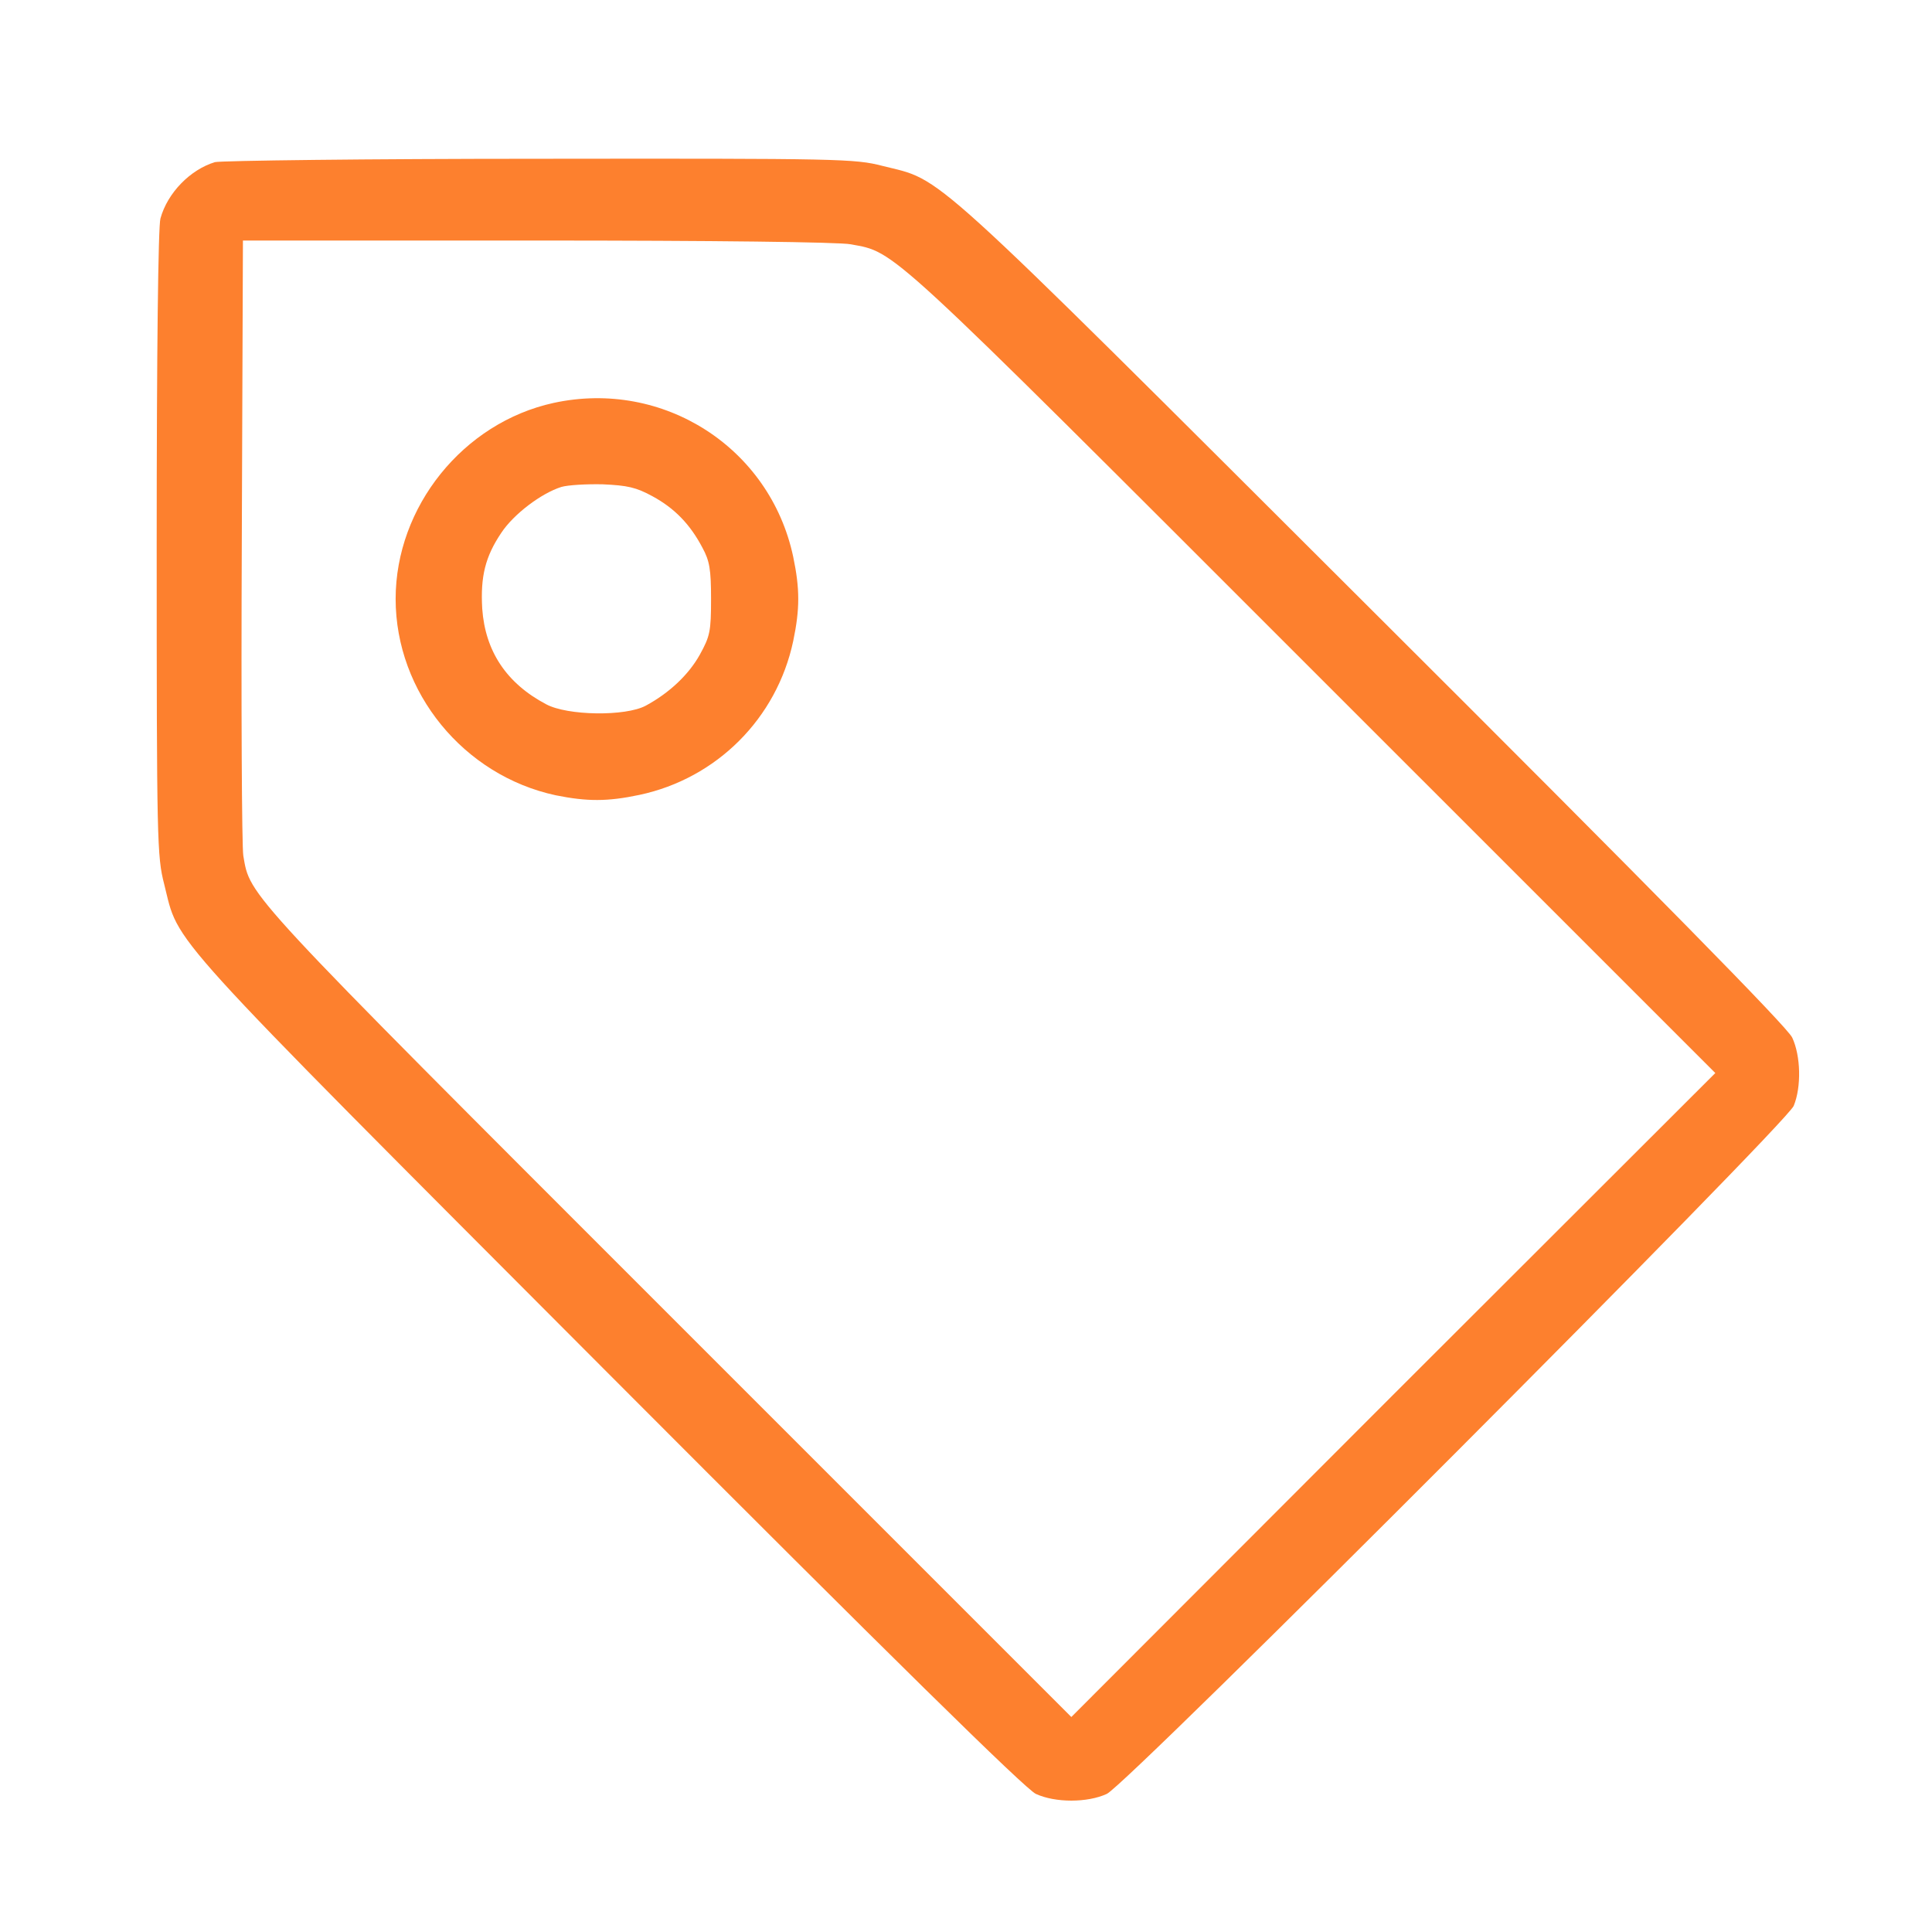
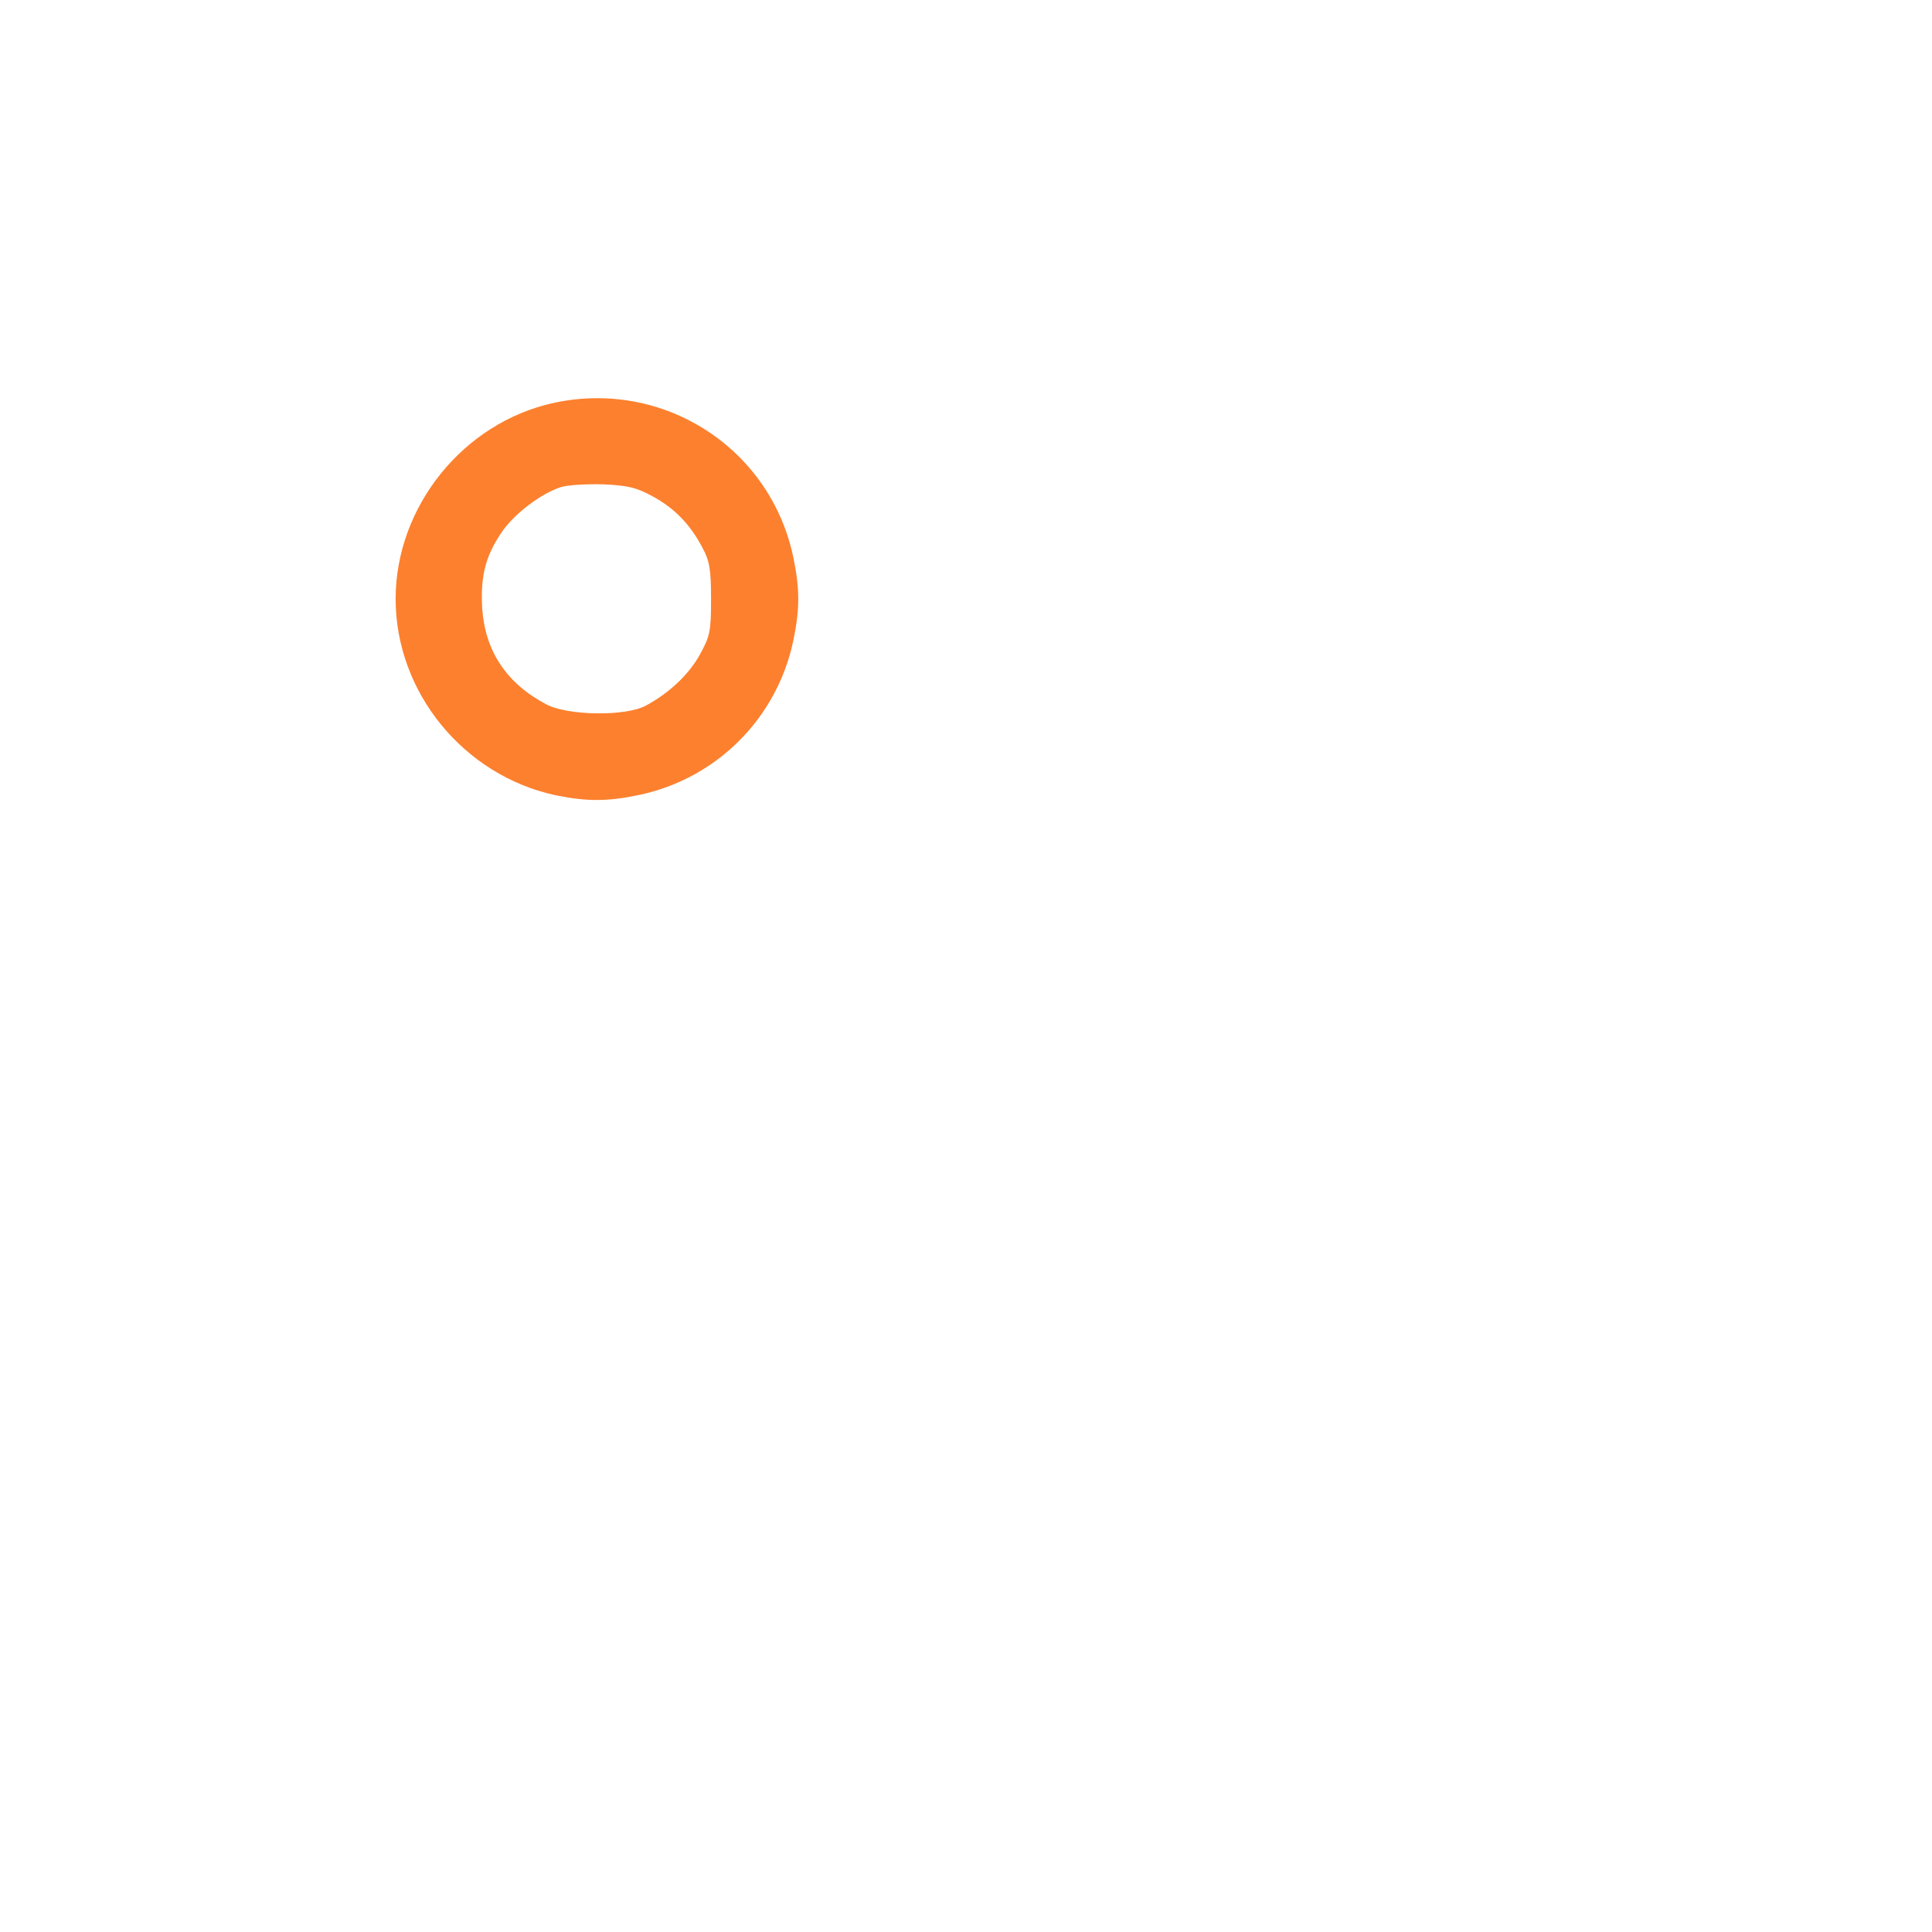
<svg xmlns="http://www.w3.org/2000/svg" width="50" height="50" viewBox="0 0 50 50" fill="none">
-   <path d="M5.562 4.196C4.925 4.39 4.335 4.989 4.152 5.655C4.094 5.858 4.055 9.114 4.055 14.061C4.055 21.79 4.065 22.166 4.249 22.881C4.654 24.485 4.036 23.809 15.736 35.538C23.127 42.948 26.537 46.301 26.808 46.426C27.31 46.658 28.141 46.658 28.644 46.426C29.194 46.166 46.208 29.113 46.421 28.62C46.623 28.128 46.604 27.326 46.382 26.852C46.256 26.582 42.904 23.171 35.493 15.78C23.765 4.08 24.441 4.699 22.837 4.293C22.122 4.109 21.755 4.1 13.968 4.109C9.495 4.109 5.717 4.158 5.562 4.196ZM22.016 6.322C23.195 6.544 22.827 6.206 33.967 17.346L44.392 27.77L36.054 36.098L27.726 44.436L17.301 34.011C6.258 22.968 6.48 23.21 6.297 22.147C6.258 21.915 6.239 18.244 6.258 13.974L6.287 6.225H13.9C18.451 6.225 21.716 6.264 22.016 6.322Z" fill="#FD802E" />
  <path d="M14.325 10.428C11.987 10.94 10.239 13.114 10.239 15.5C10.239 17.916 11.997 20.07 14.383 20.582C15.195 20.746 15.726 20.746 16.547 20.572C18.547 20.147 20.103 18.592 20.528 16.592C20.702 15.761 20.702 15.239 20.528 14.409C19.929 11.587 17.166 9.81 14.325 10.428ZM16.886 12.843C17.456 13.152 17.861 13.568 18.18 14.177C18.364 14.515 18.402 14.737 18.402 15.5C18.402 16.341 18.374 16.466 18.113 16.94C17.823 17.462 17.32 17.935 16.712 18.263C16.19 18.544 14.683 18.524 14.132 18.225C13.108 17.684 12.557 16.853 12.48 15.751C12.432 14.921 12.557 14.409 12.973 13.79C13.292 13.307 14.007 12.766 14.528 12.602C14.693 12.553 15.176 12.524 15.601 12.534C16.238 12.563 16.461 12.611 16.886 12.843Z" fill="#FD802E" />
</svg>